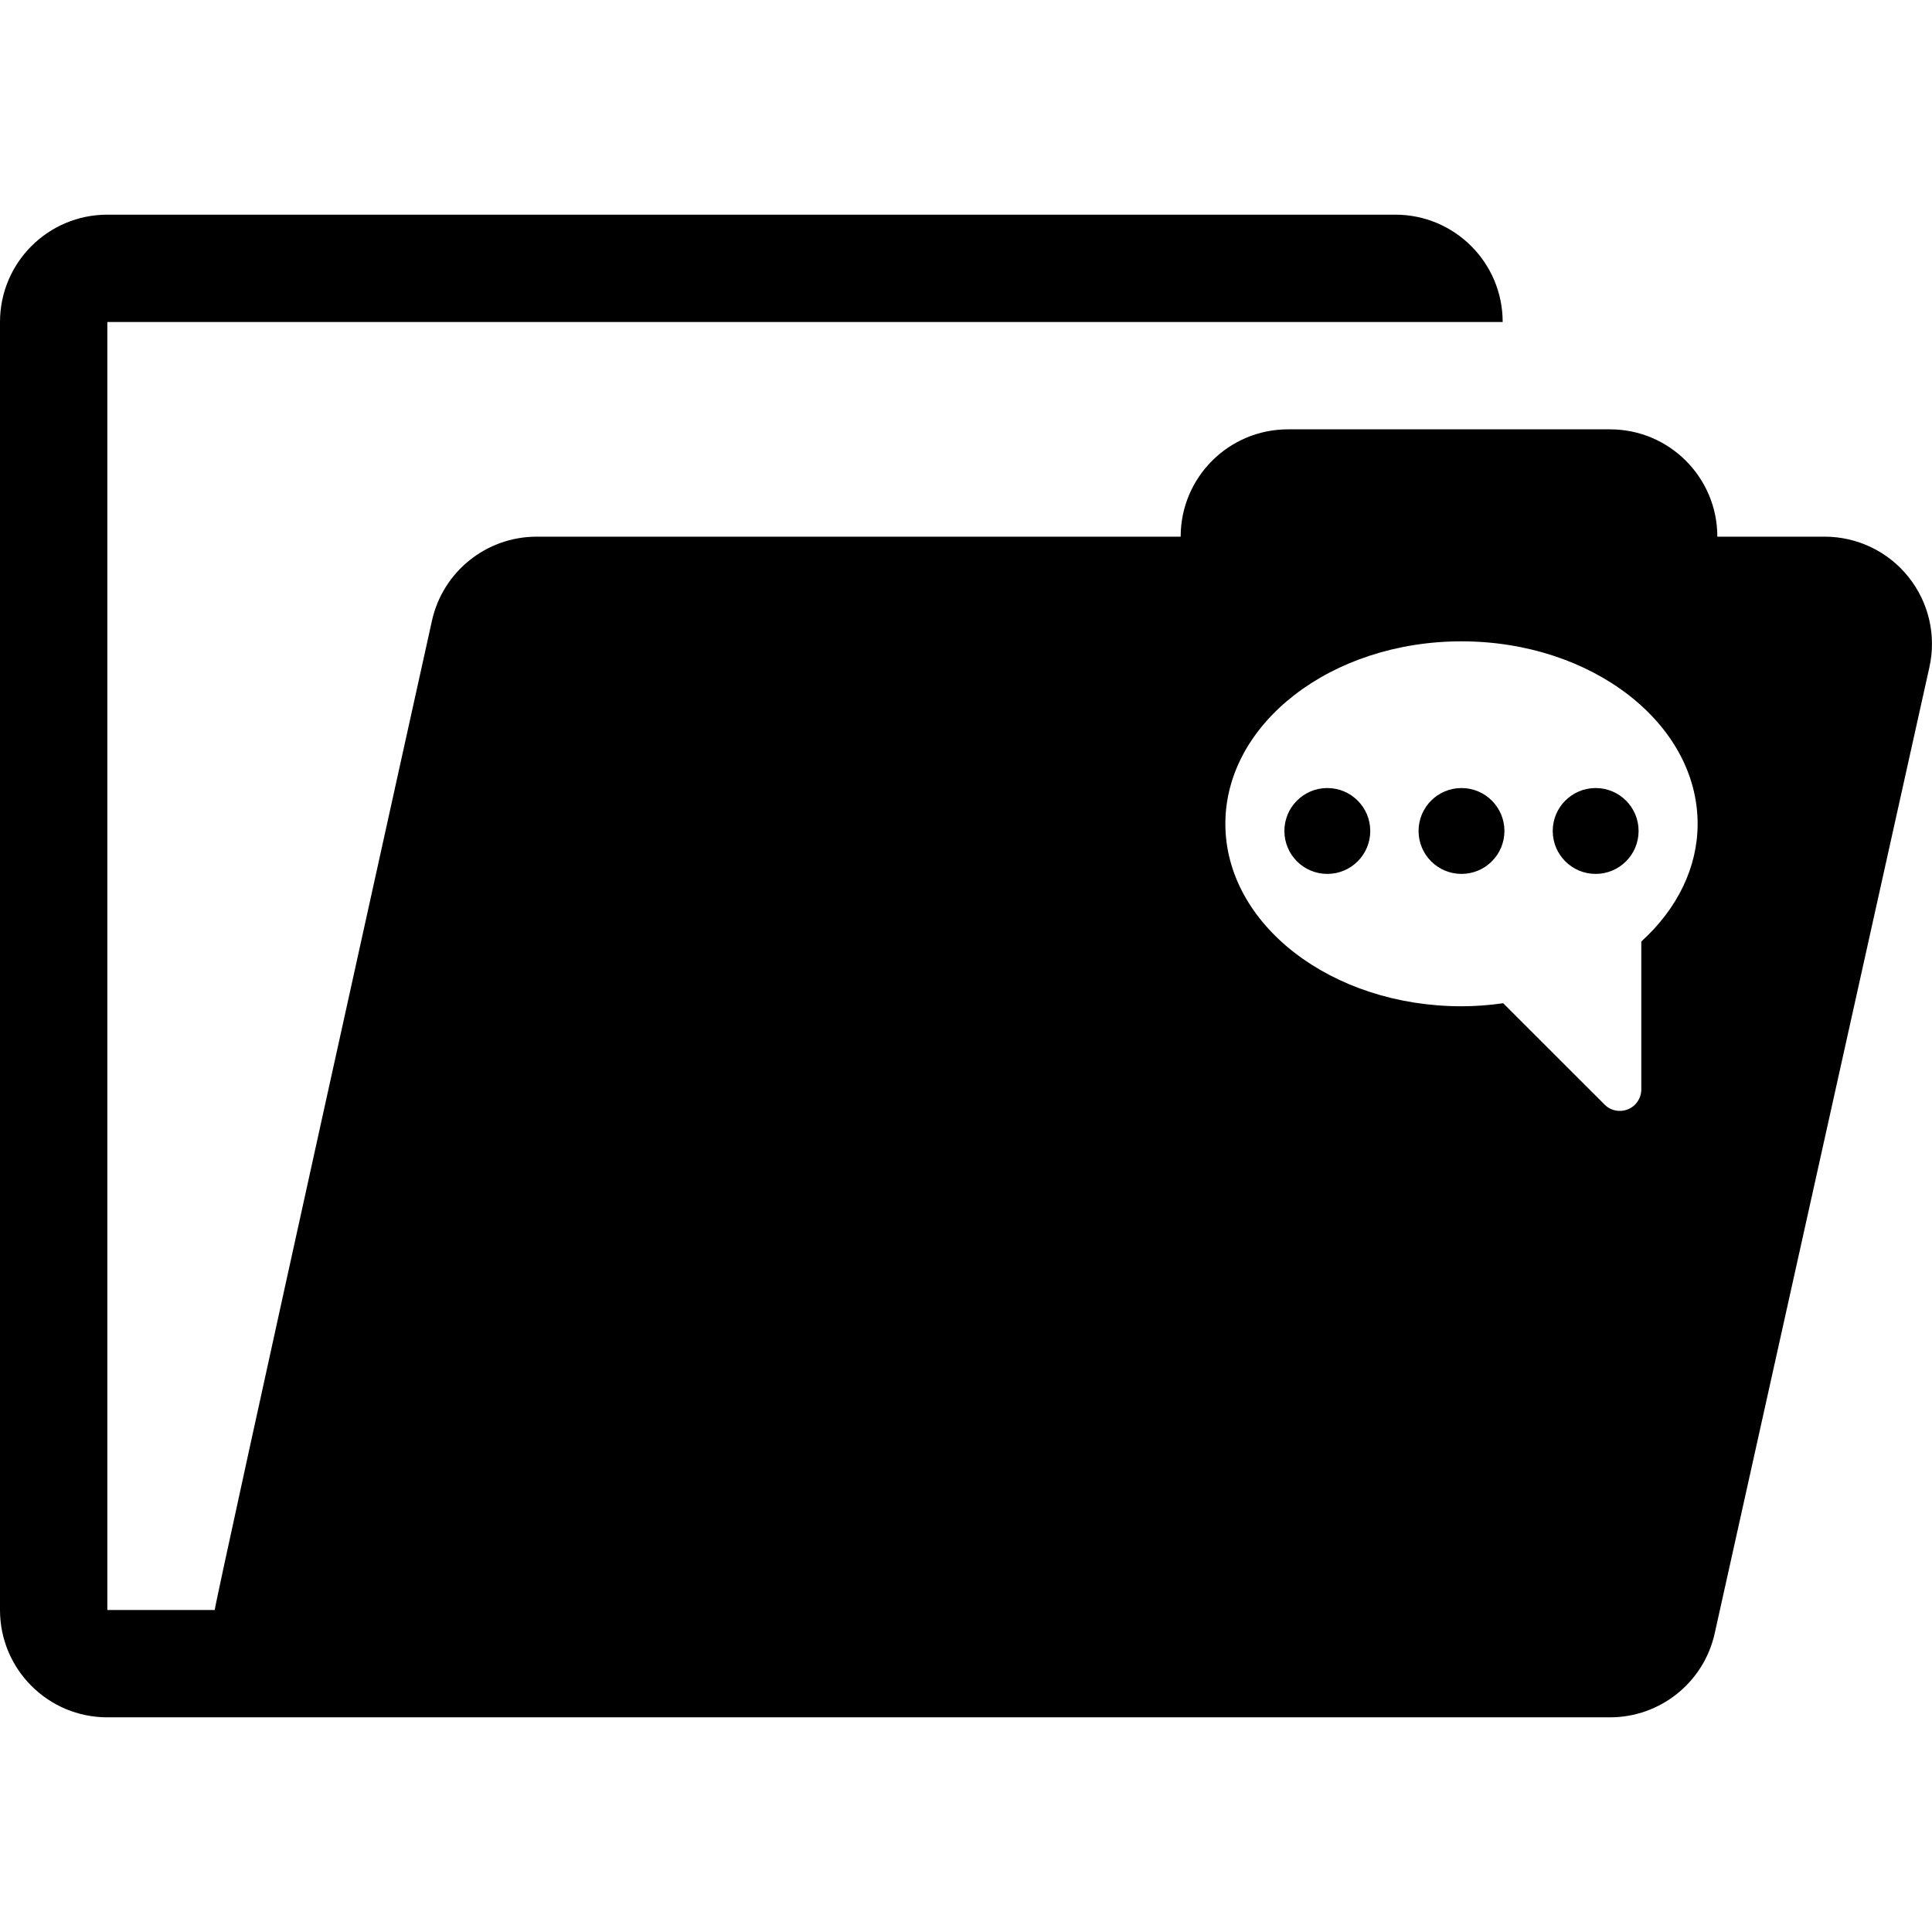
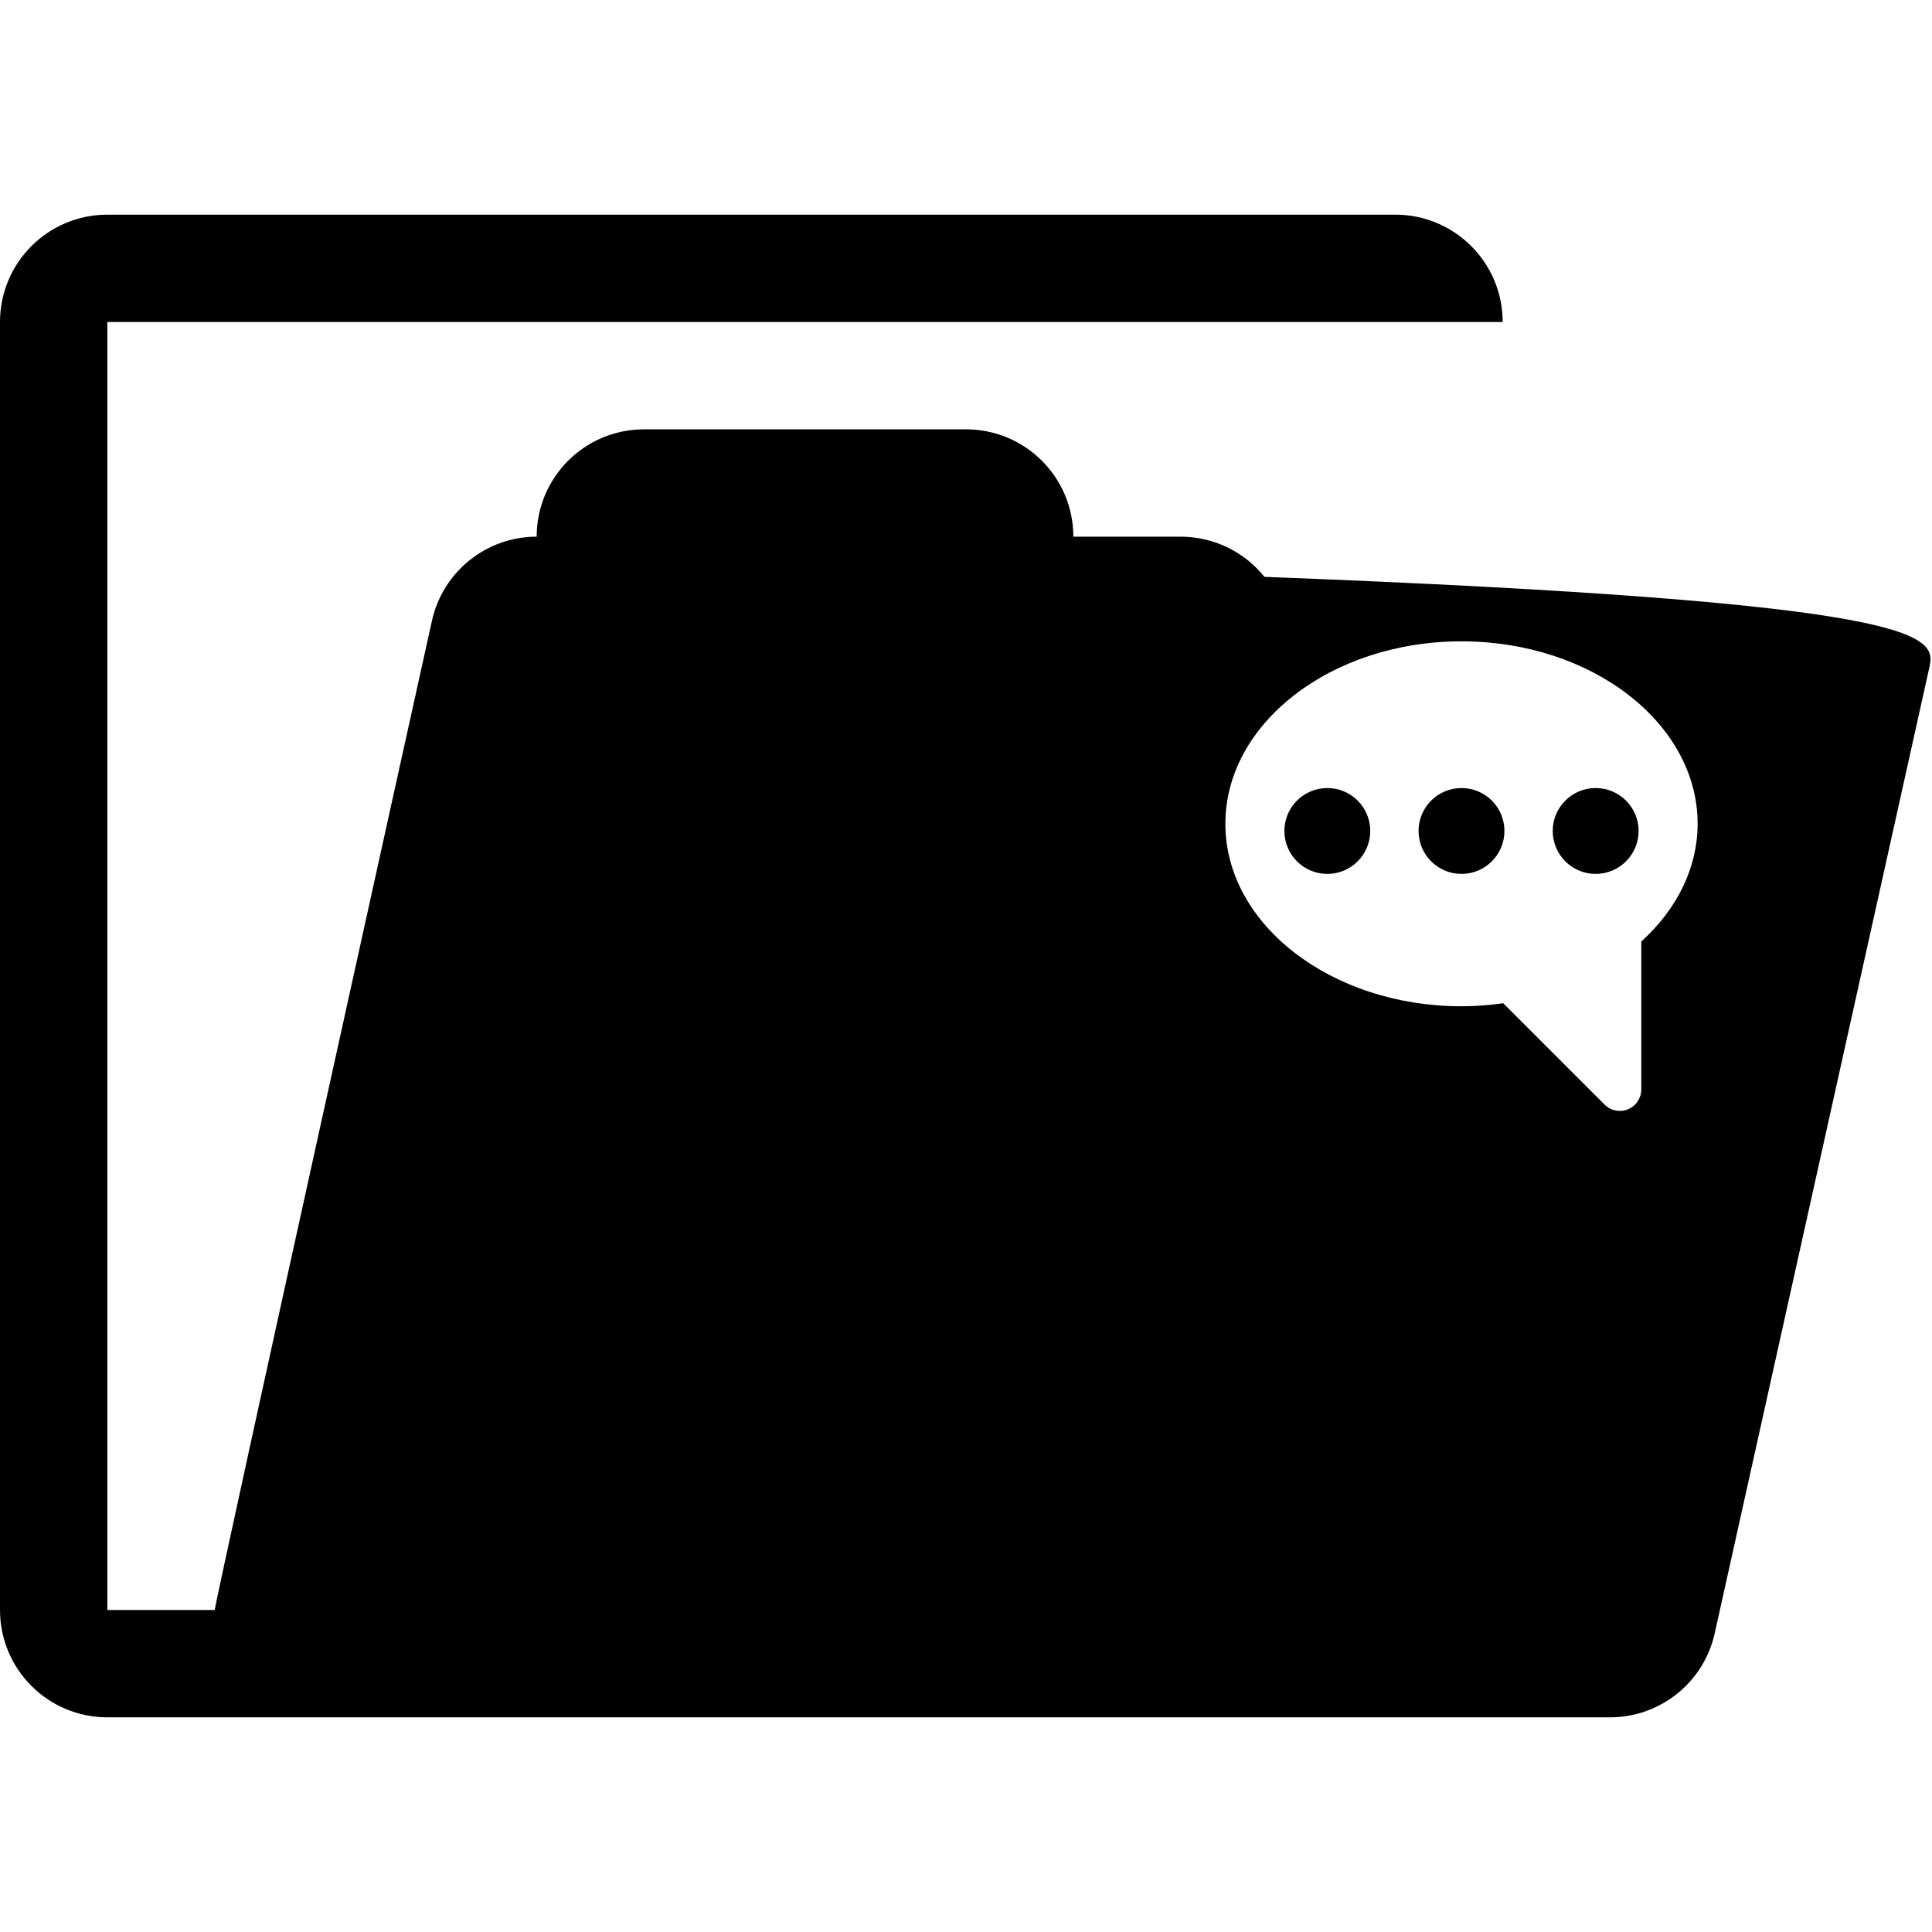
<svg xmlns="http://www.w3.org/2000/svg" fill="#000000" version="1.1" id="Capa_1" width="800px" height="800px" viewBox="0 0 45 45" xml:space="preserve">
  <g>
-     <path d="M31.916,19.355c0,0.552-0.447,1-1,1s-1-0.448-1-1s0.447-1,1-1S31.916,18.803,31.916,19.355z M37.166,18.355   c-0.553,0-1,0.448-1,1s0.447,1,1,1s1-0.448,1-1S37.719,18.355,37.166,18.355z M34.041,18.355c-0.553,0-1,0.448-1,1s0.447,1,1,1   s1-0.448,1-1S34.594,18.355,34.041,18.355z M44.939,15.543l-5,22.5C39.686,39.186,38.671,40,37.5,40h-5h-25h-5   C1.119,40,0,38.881,0,37.5v-30C0,6.119,1.119,5,2.5,5h30C33.881,5,35,6.119,35,7.5H2.5v30h2.502c0-0.182,5.059-23.042,5.059-23.042   c0.253-1.144,1.268-1.958,2.439-1.958h15c0-1.381,1.119-2.5,2.5-2.5h7.5c1.381,0,2.5,1.119,2.5,2.5h2.5   c0.758,0,1.477,0.344,1.95,0.936C44.925,14.028,45.105,14.803,44.939,15.543z M39.541,19.188c0-2.343-2.468-4.25-5.5-4.25   s-5.5,1.907-5.5,4.25s2.468,4.25,5.5,4.25c0.309,0,0.628-0.022,0.971-0.071l2.363,2.362c0.096,0.098,0.225,0.146,0.354,0.146   c0.064,0,0.131-0.012,0.191-0.038c0.188-0.077,0.309-0.26,0.309-0.462V21.93C39.077,21.16,39.541,20.194,39.541,19.188z" />
+     <path d="M31.916,19.355c0,0.552-0.447,1-1,1s-1-0.448-1-1s0.447-1,1-1S31.916,18.803,31.916,19.355z M37.166,18.355   c-0.553,0-1,0.448-1,1s0.447,1,1,1s1-0.448,1-1S37.719,18.355,37.166,18.355z M34.041,18.355c-0.553,0-1,0.448-1,1s0.447,1,1,1   s1-0.448,1-1S34.594,18.355,34.041,18.355z M44.939,15.543l-5,22.5C39.686,39.186,38.671,40,37.5,40h-5h-25h-5   C1.119,40,0,38.881,0,37.5v-30C0,6.119,1.119,5,2.5,5h30C33.881,5,35,6.119,35,7.5H2.5v30h2.502c0-0.182,5.059-23.042,5.059-23.042   c0.253-1.144,1.268-1.958,2.439-1.958c0-1.381,1.119-2.5,2.5-2.5h7.5c1.381,0,2.5,1.119,2.5,2.5h2.5   c0.758,0,1.477,0.344,1.95,0.936C44.925,14.028,45.105,14.803,44.939,15.543z M39.541,19.188c0-2.343-2.468-4.25-5.5-4.25   s-5.5,1.907-5.5,4.25s2.468,4.25,5.5,4.25c0.309,0,0.628-0.022,0.971-0.071l2.363,2.362c0.096,0.098,0.225,0.146,0.354,0.146   c0.064,0,0.131-0.012,0.191-0.038c0.188-0.077,0.309-0.26,0.309-0.462V21.93C39.077,21.16,39.541,20.194,39.541,19.188z" />
  </g>
</svg>